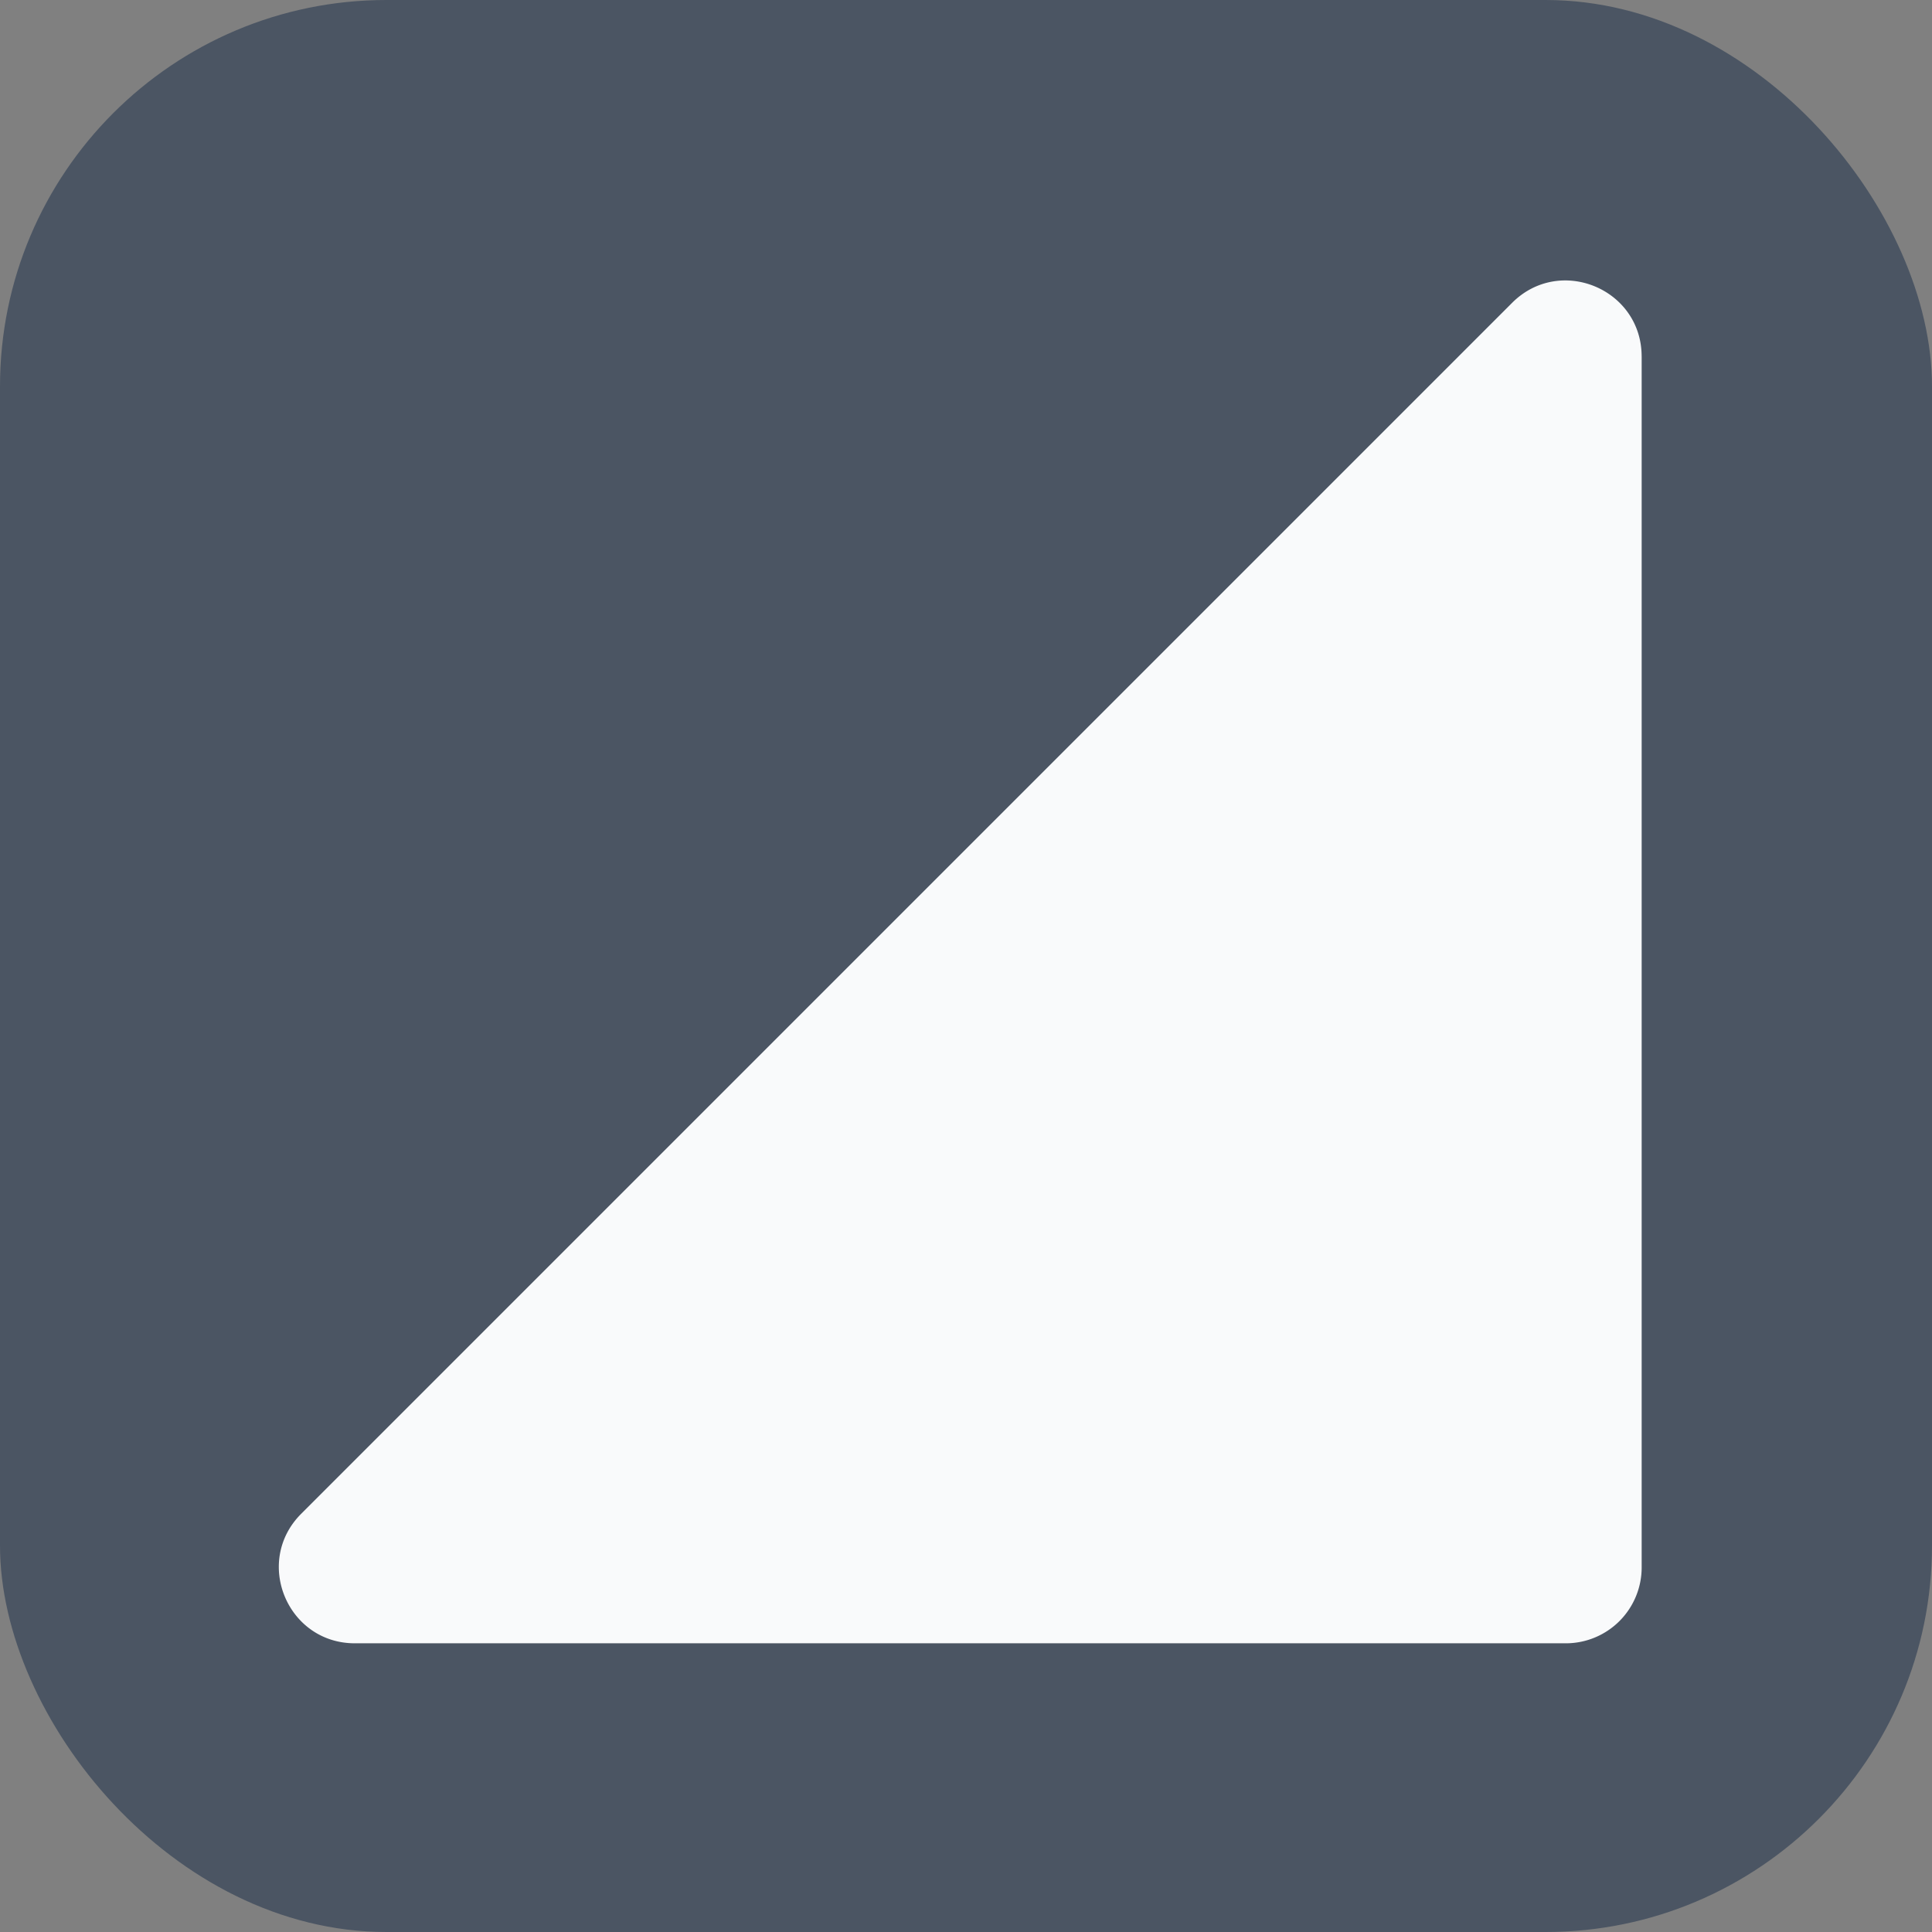
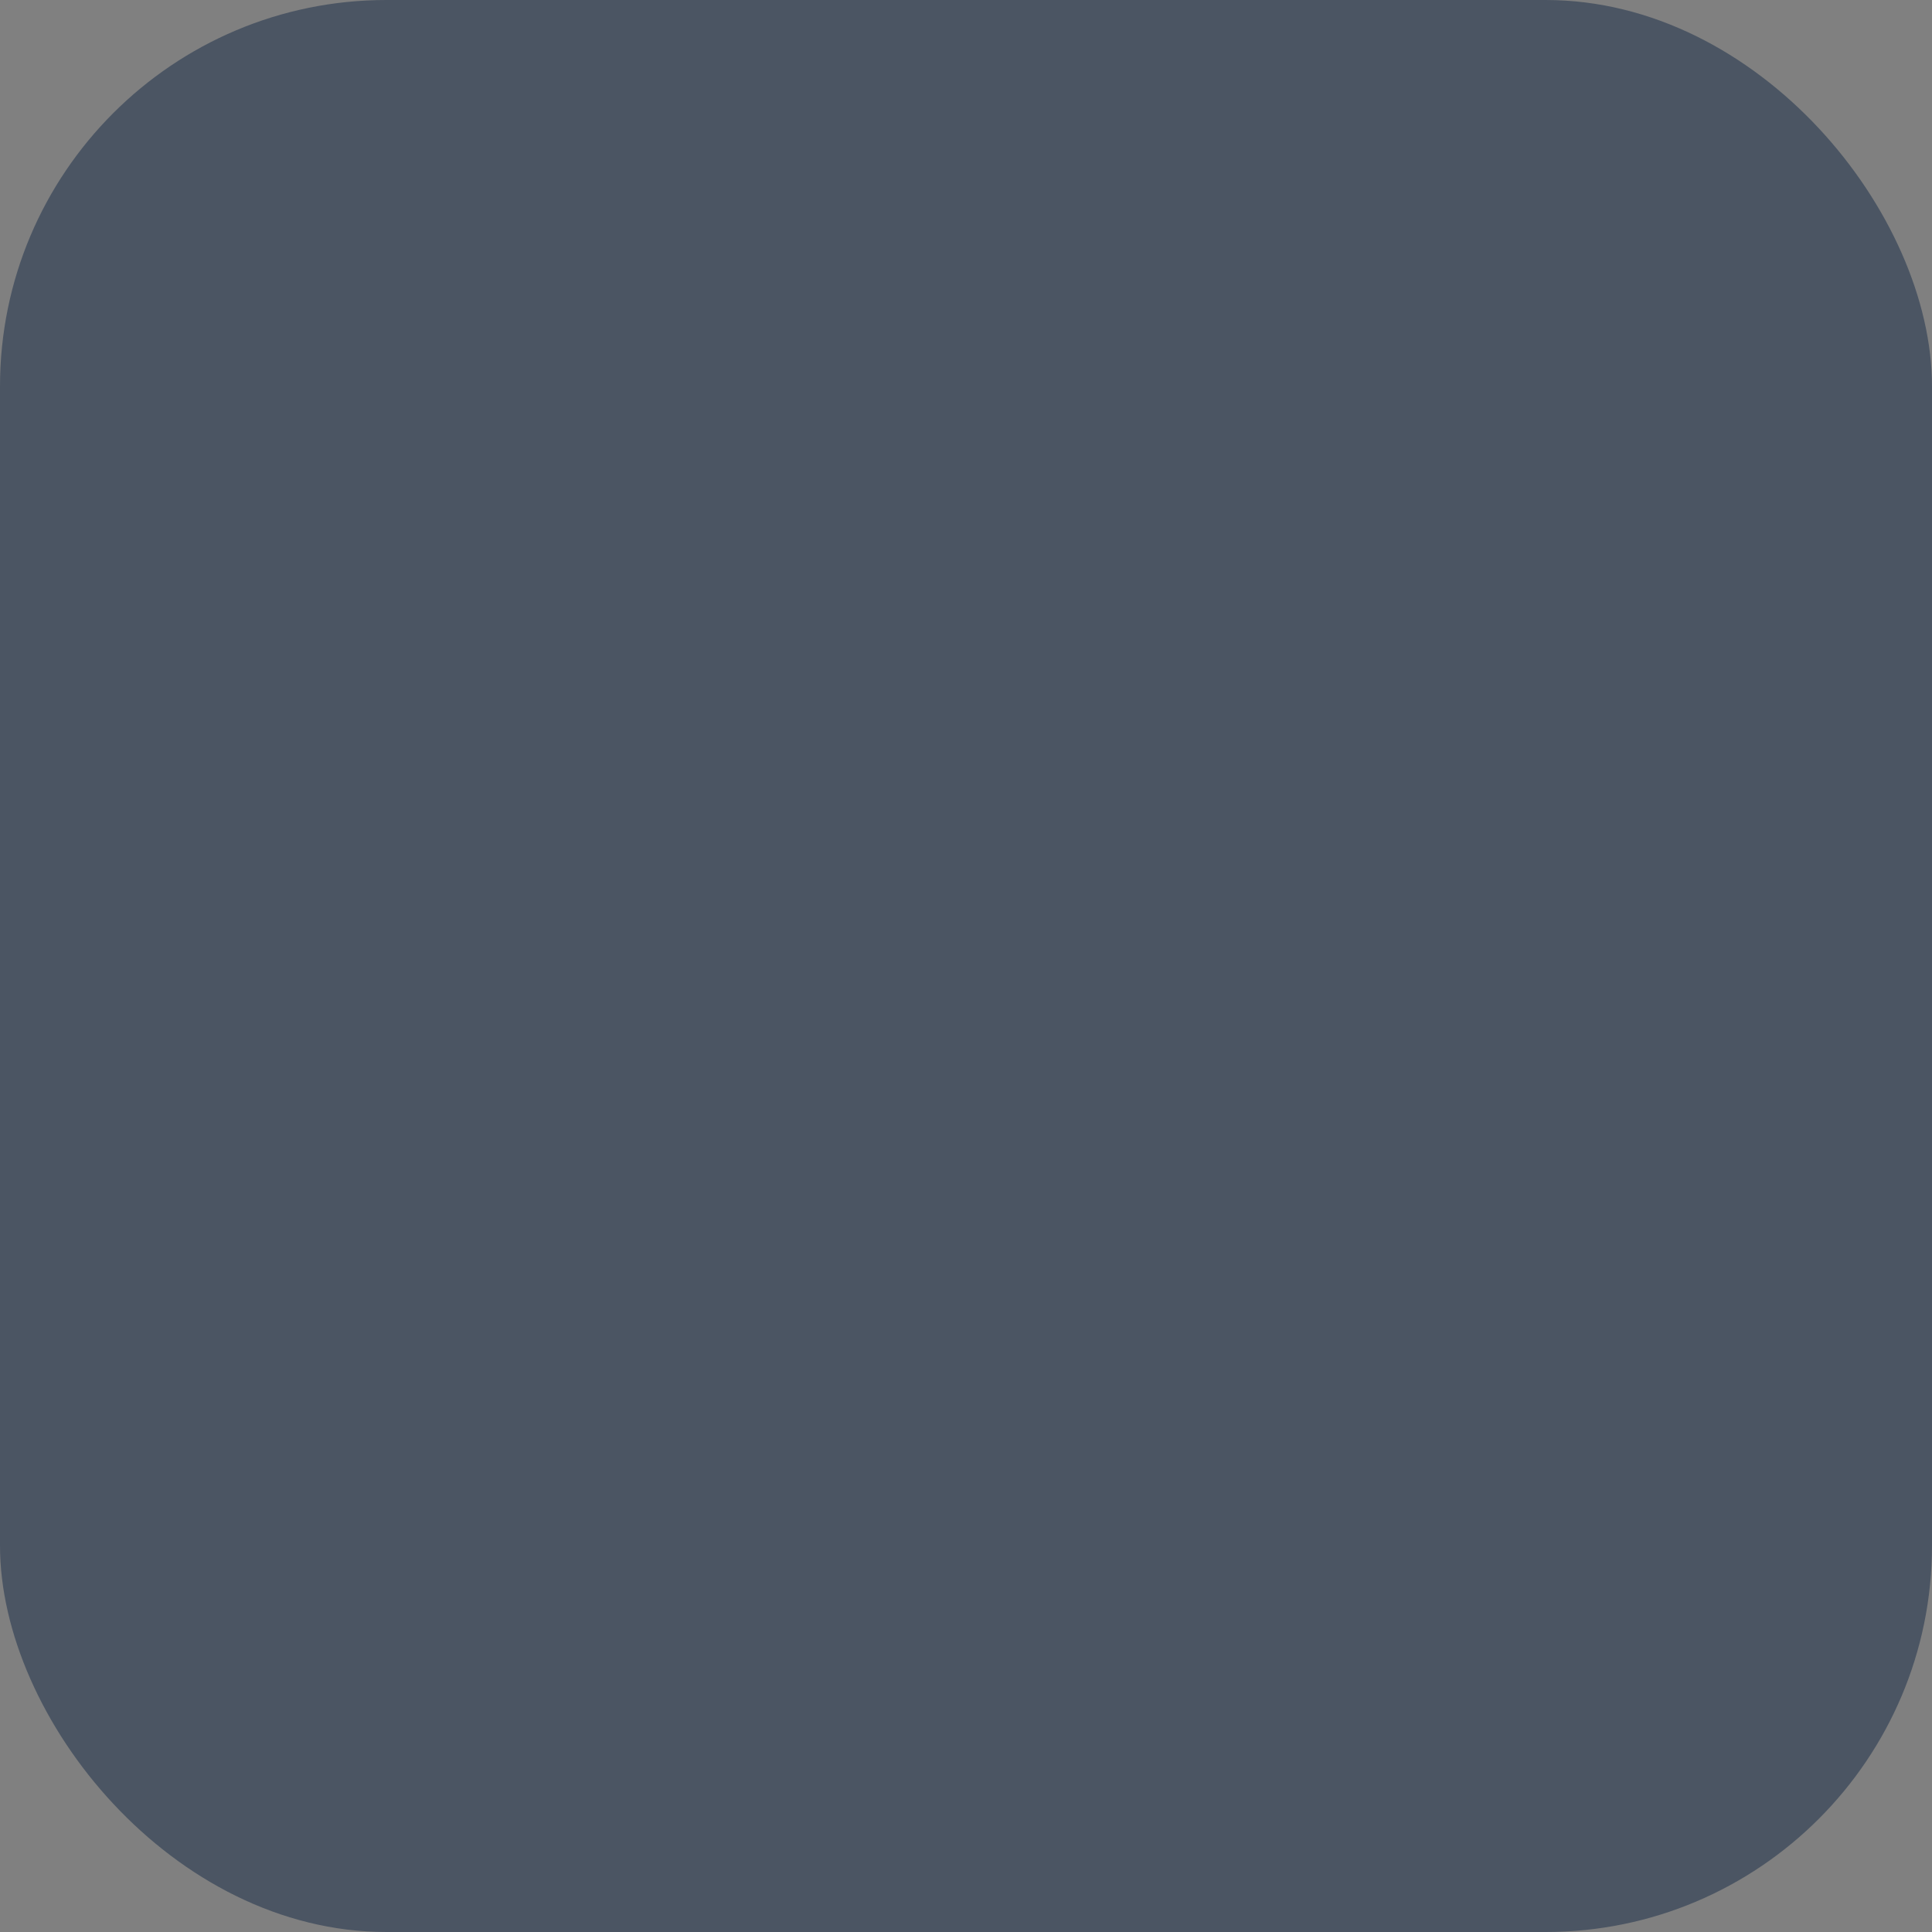
<svg xmlns="http://www.w3.org/2000/svg" viewBox="0 0 200 200">
  <rect x="0" y="0" width="200" height="200" fill="#808080" stroke="none" />
  <rect width="200" height="200" rx="40" fill="#4B5563" />
-   <path d="M169.945 36.904V162.26a7.854 7.854 0 0 1-7.854 7.854H36.734c-6.998 0-10.501-8.461-5.555-13.407l125.357-125.36c4.949-4.948 13.406-1.442 13.406 5.555" fill="#F9FAFB" />
</svg>